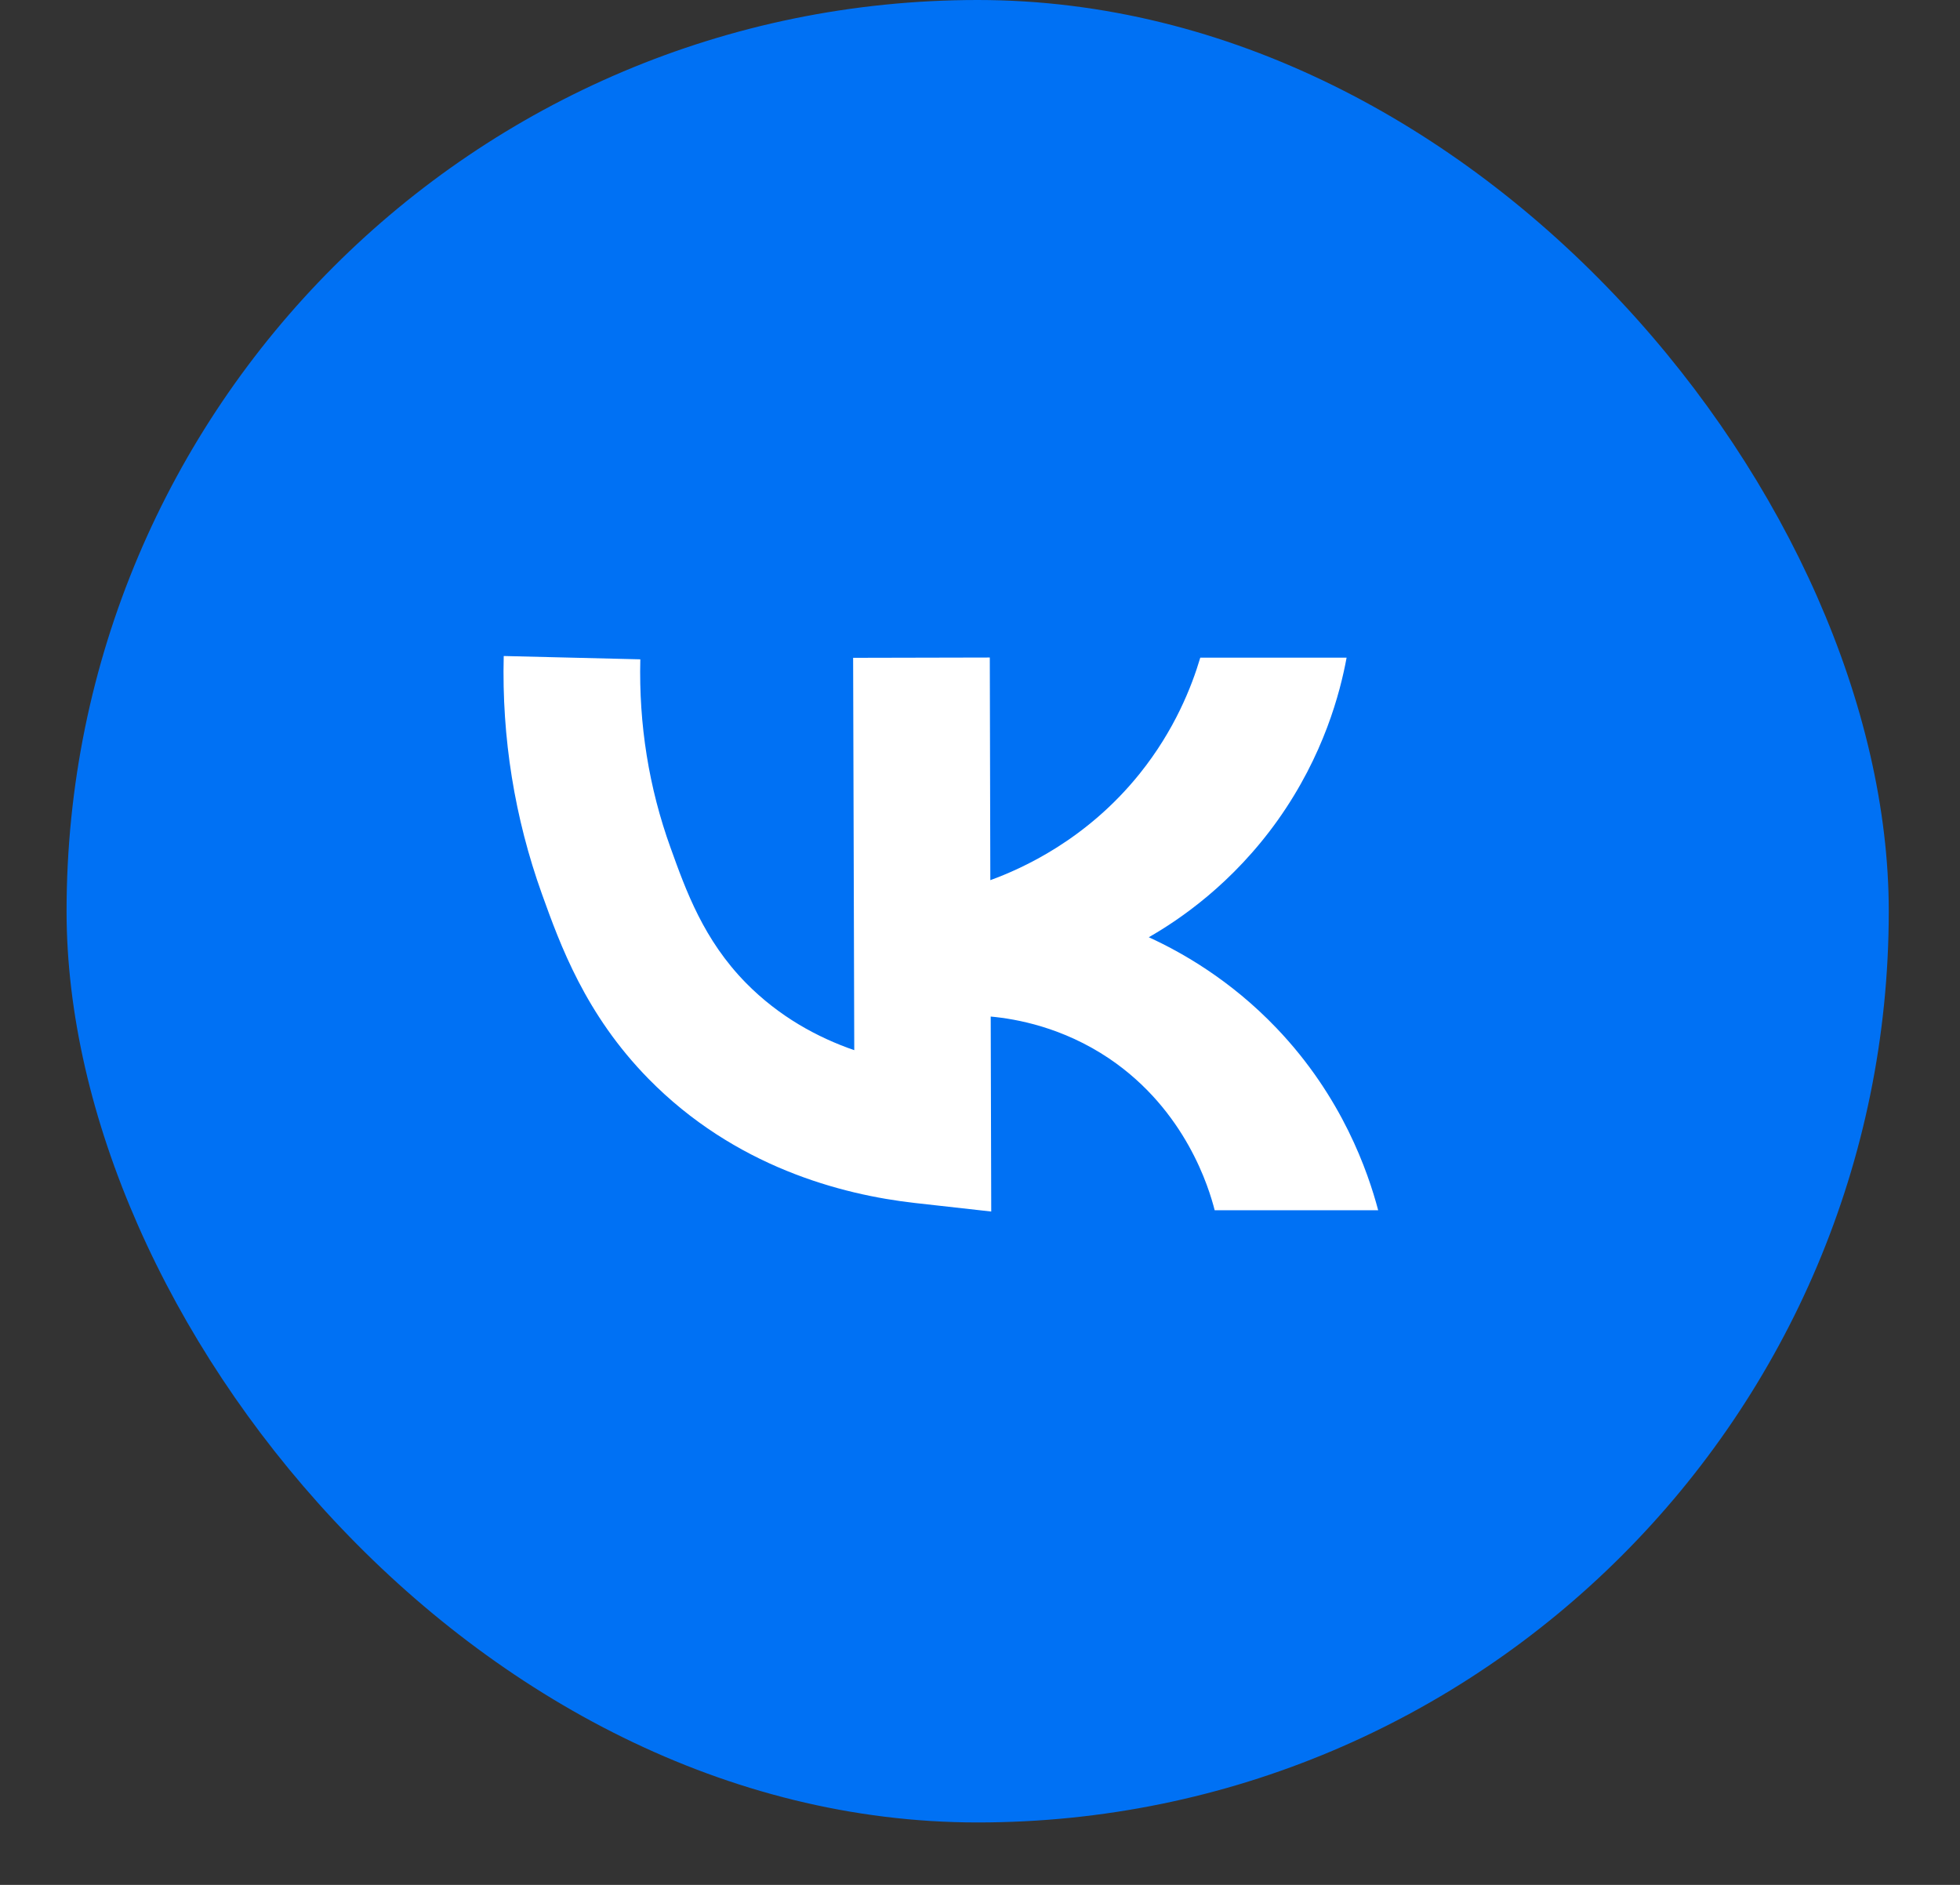
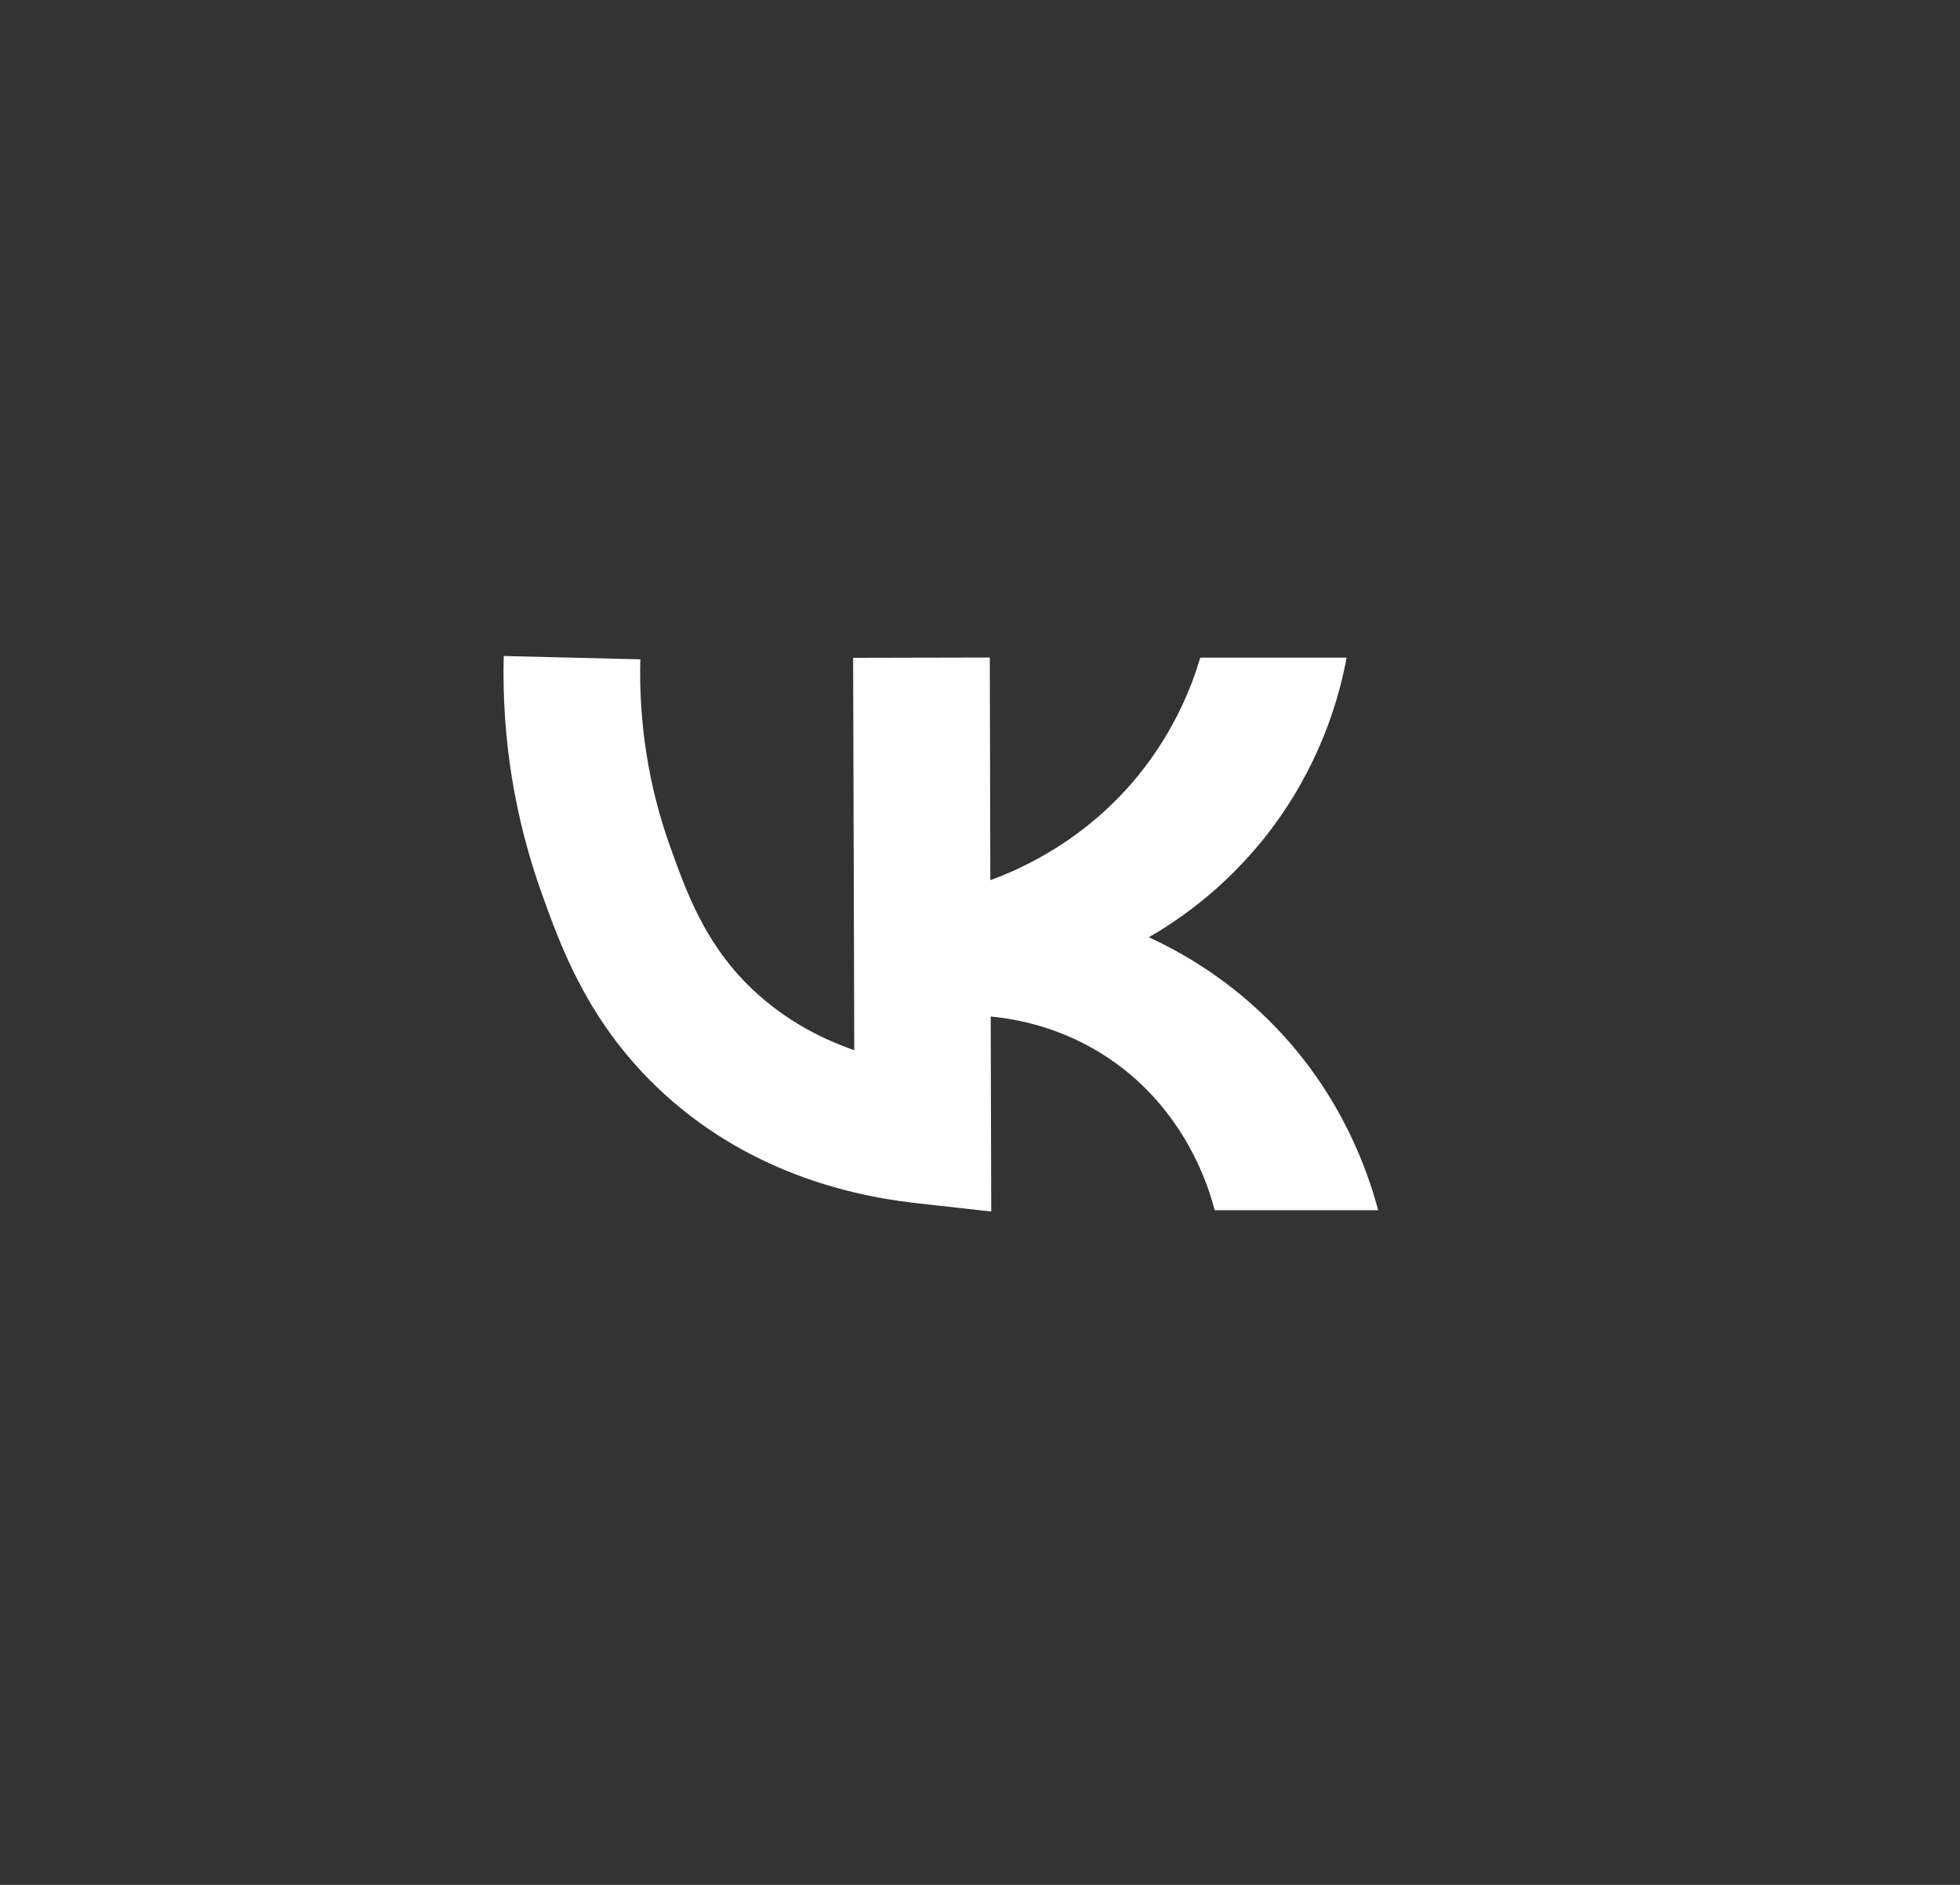
<svg xmlns="http://www.w3.org/2000/svg" width="26" height="25" viewBox="0 0 26 25" fill="none">
  <rect x="0" y="0" width="26" height="25" fill="#333333" stroke="none" />
-   <rect x="0.883" width="24.172" height="24.172" rx="12.086" fill="#0071F4" />
  <path d="M16.935 13.638C16.32 12.994 15.673 12.63 15.239 12.431C15.646 12.198 16.351 11.721 16.953 10.874C17.561 10.017 17.778 9.185 17.863 8.723H15.922C15.809 9.104 15.583 9.683 15.117 10.263C14.413 11.139 13.557 11.521 13.137 11.674L13.13 8.721L11.317 8.725L11.332 13.929C10.846 13.761 10.336 13.485 9.896 13.038C9.334 12.466 9.101 11.817 8.895 11.244C8.607 10.447 8.473 9.605 8.494 8.745L6.682 8.701C6.655 9.786 6.827 10.849 7.189 11.858C7.431 12.531 7.763 13.453 8.603 14.309C9.744 15.471 11.156 15.846 12.139 15.956L13.149 16.069L13.142 13.483C13.479 13.514 14.094 13.623 14.714 14.04C15.732 14.728 16.039 15.761 16.113 16.052H18.282C18.146 15.542 17.808 14.552 16.935 13.638Z" fill="white" />
</svg>